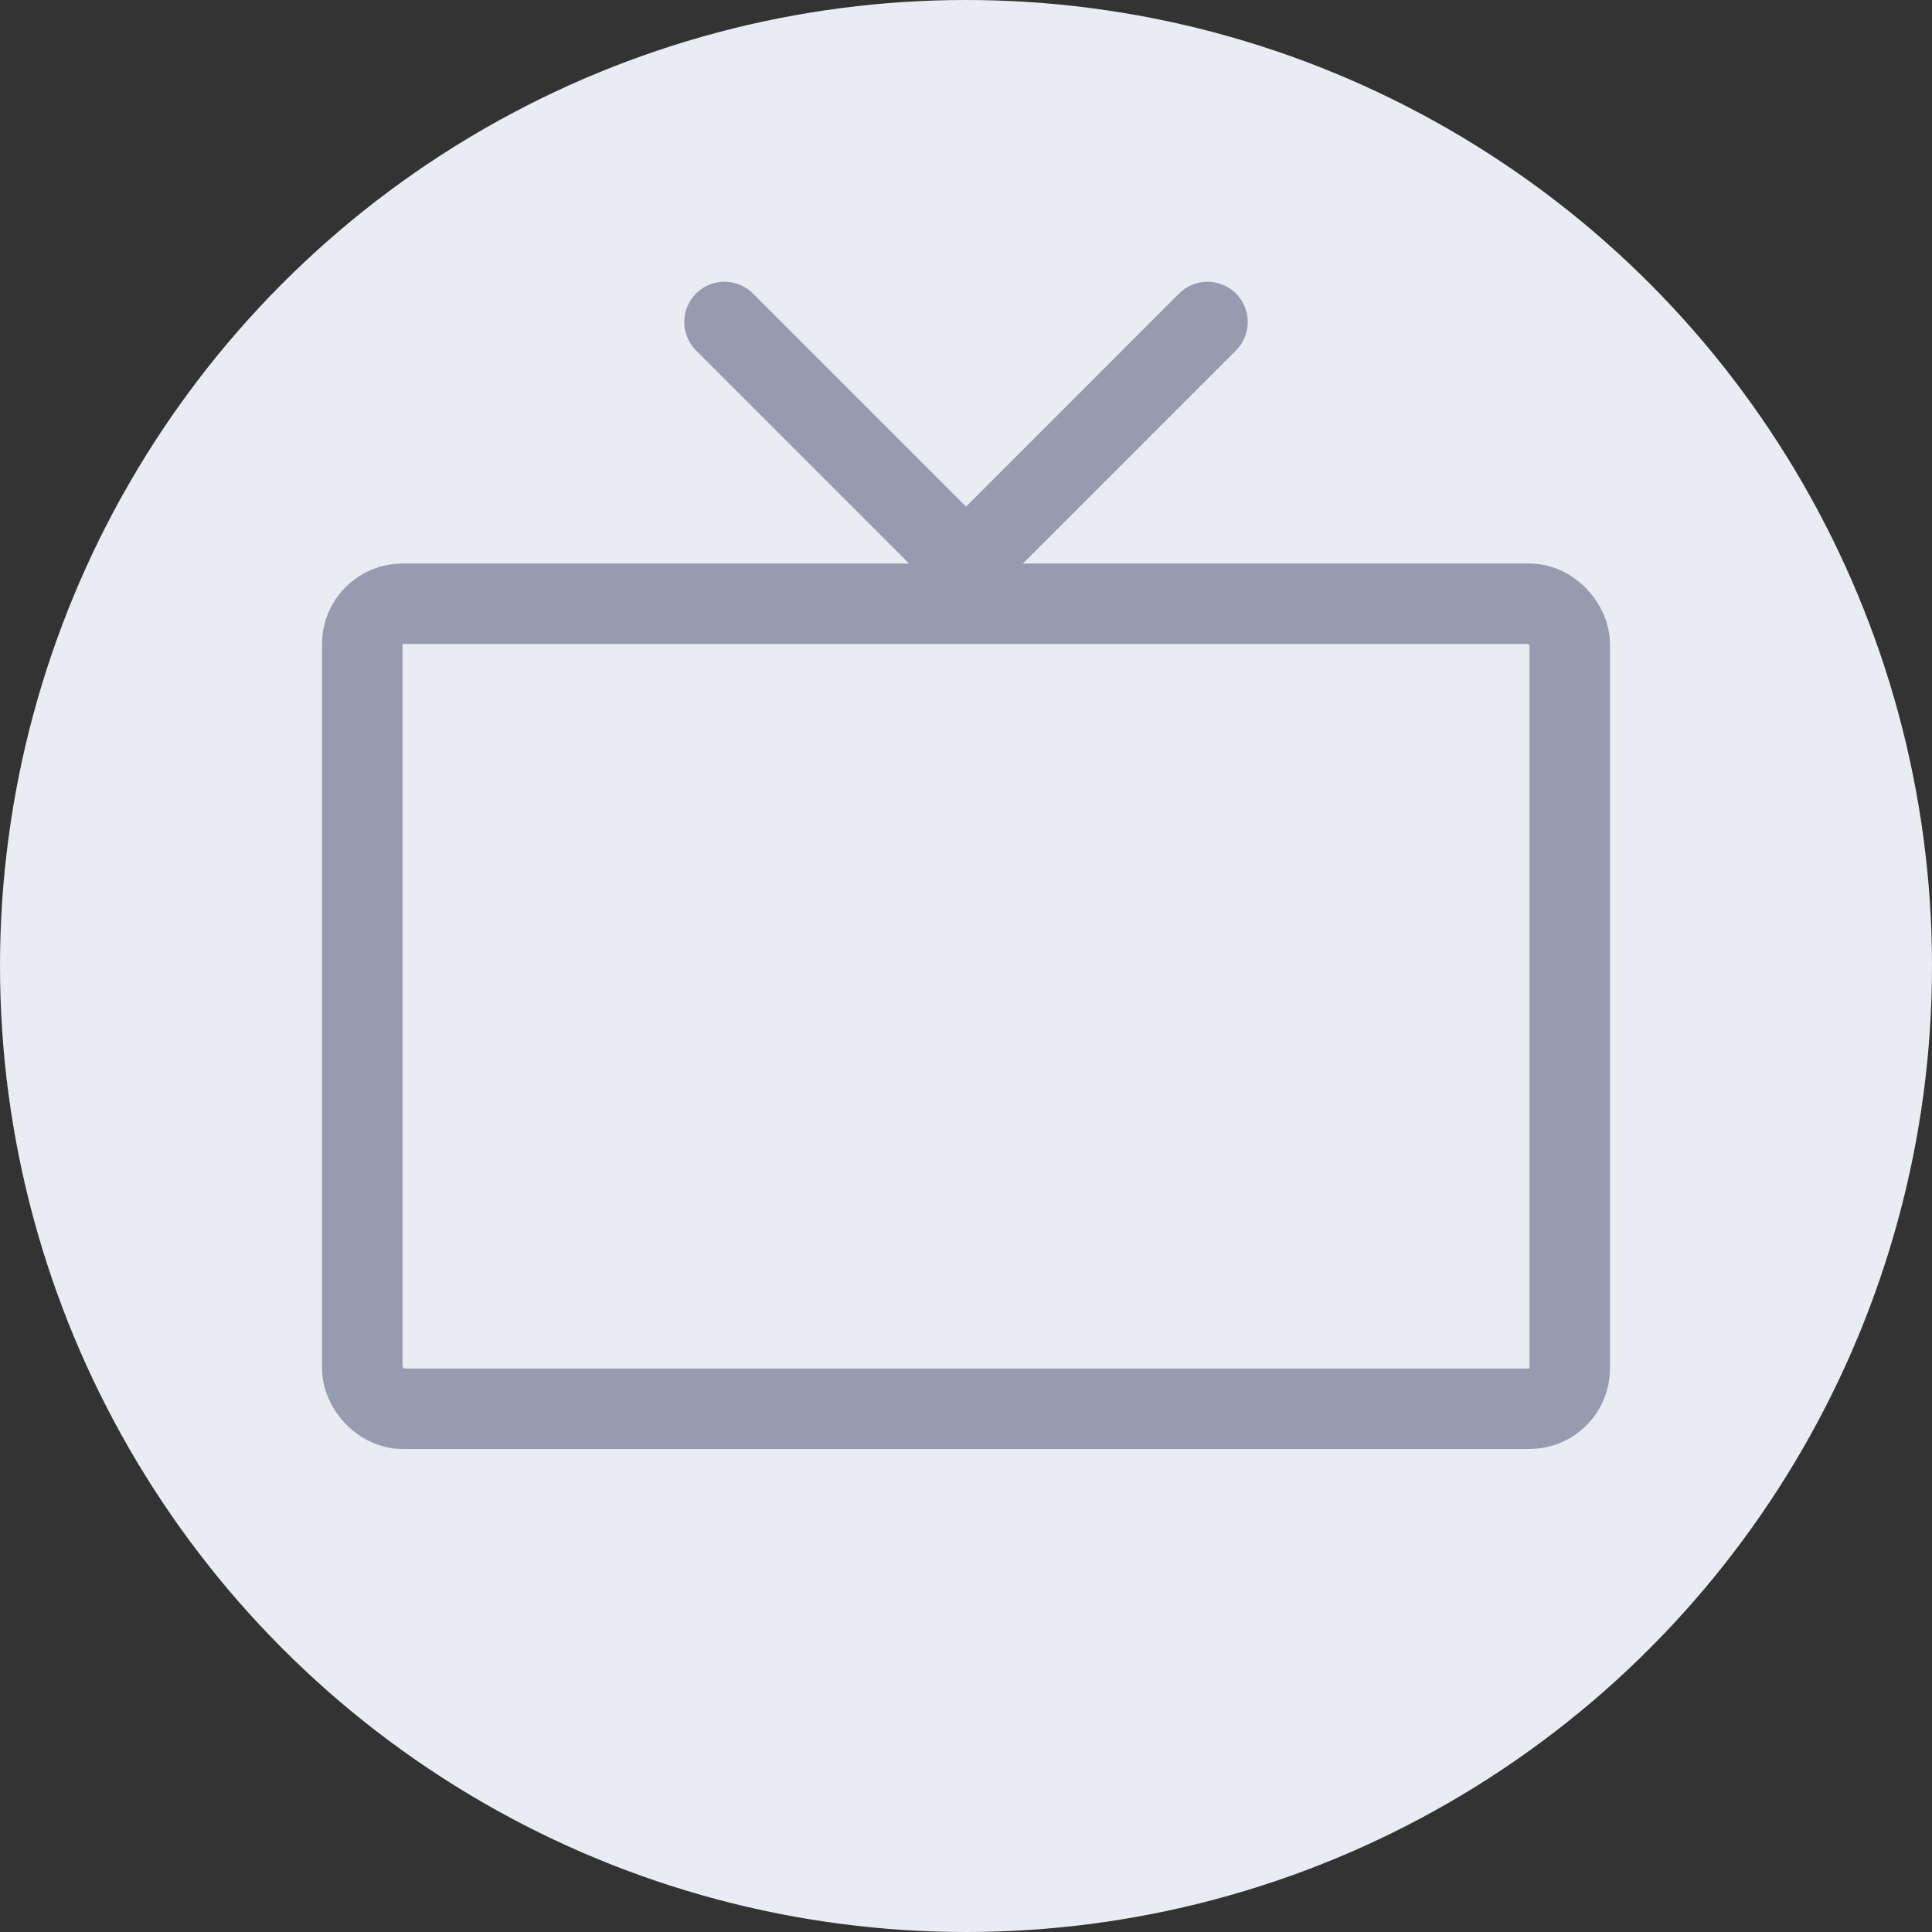
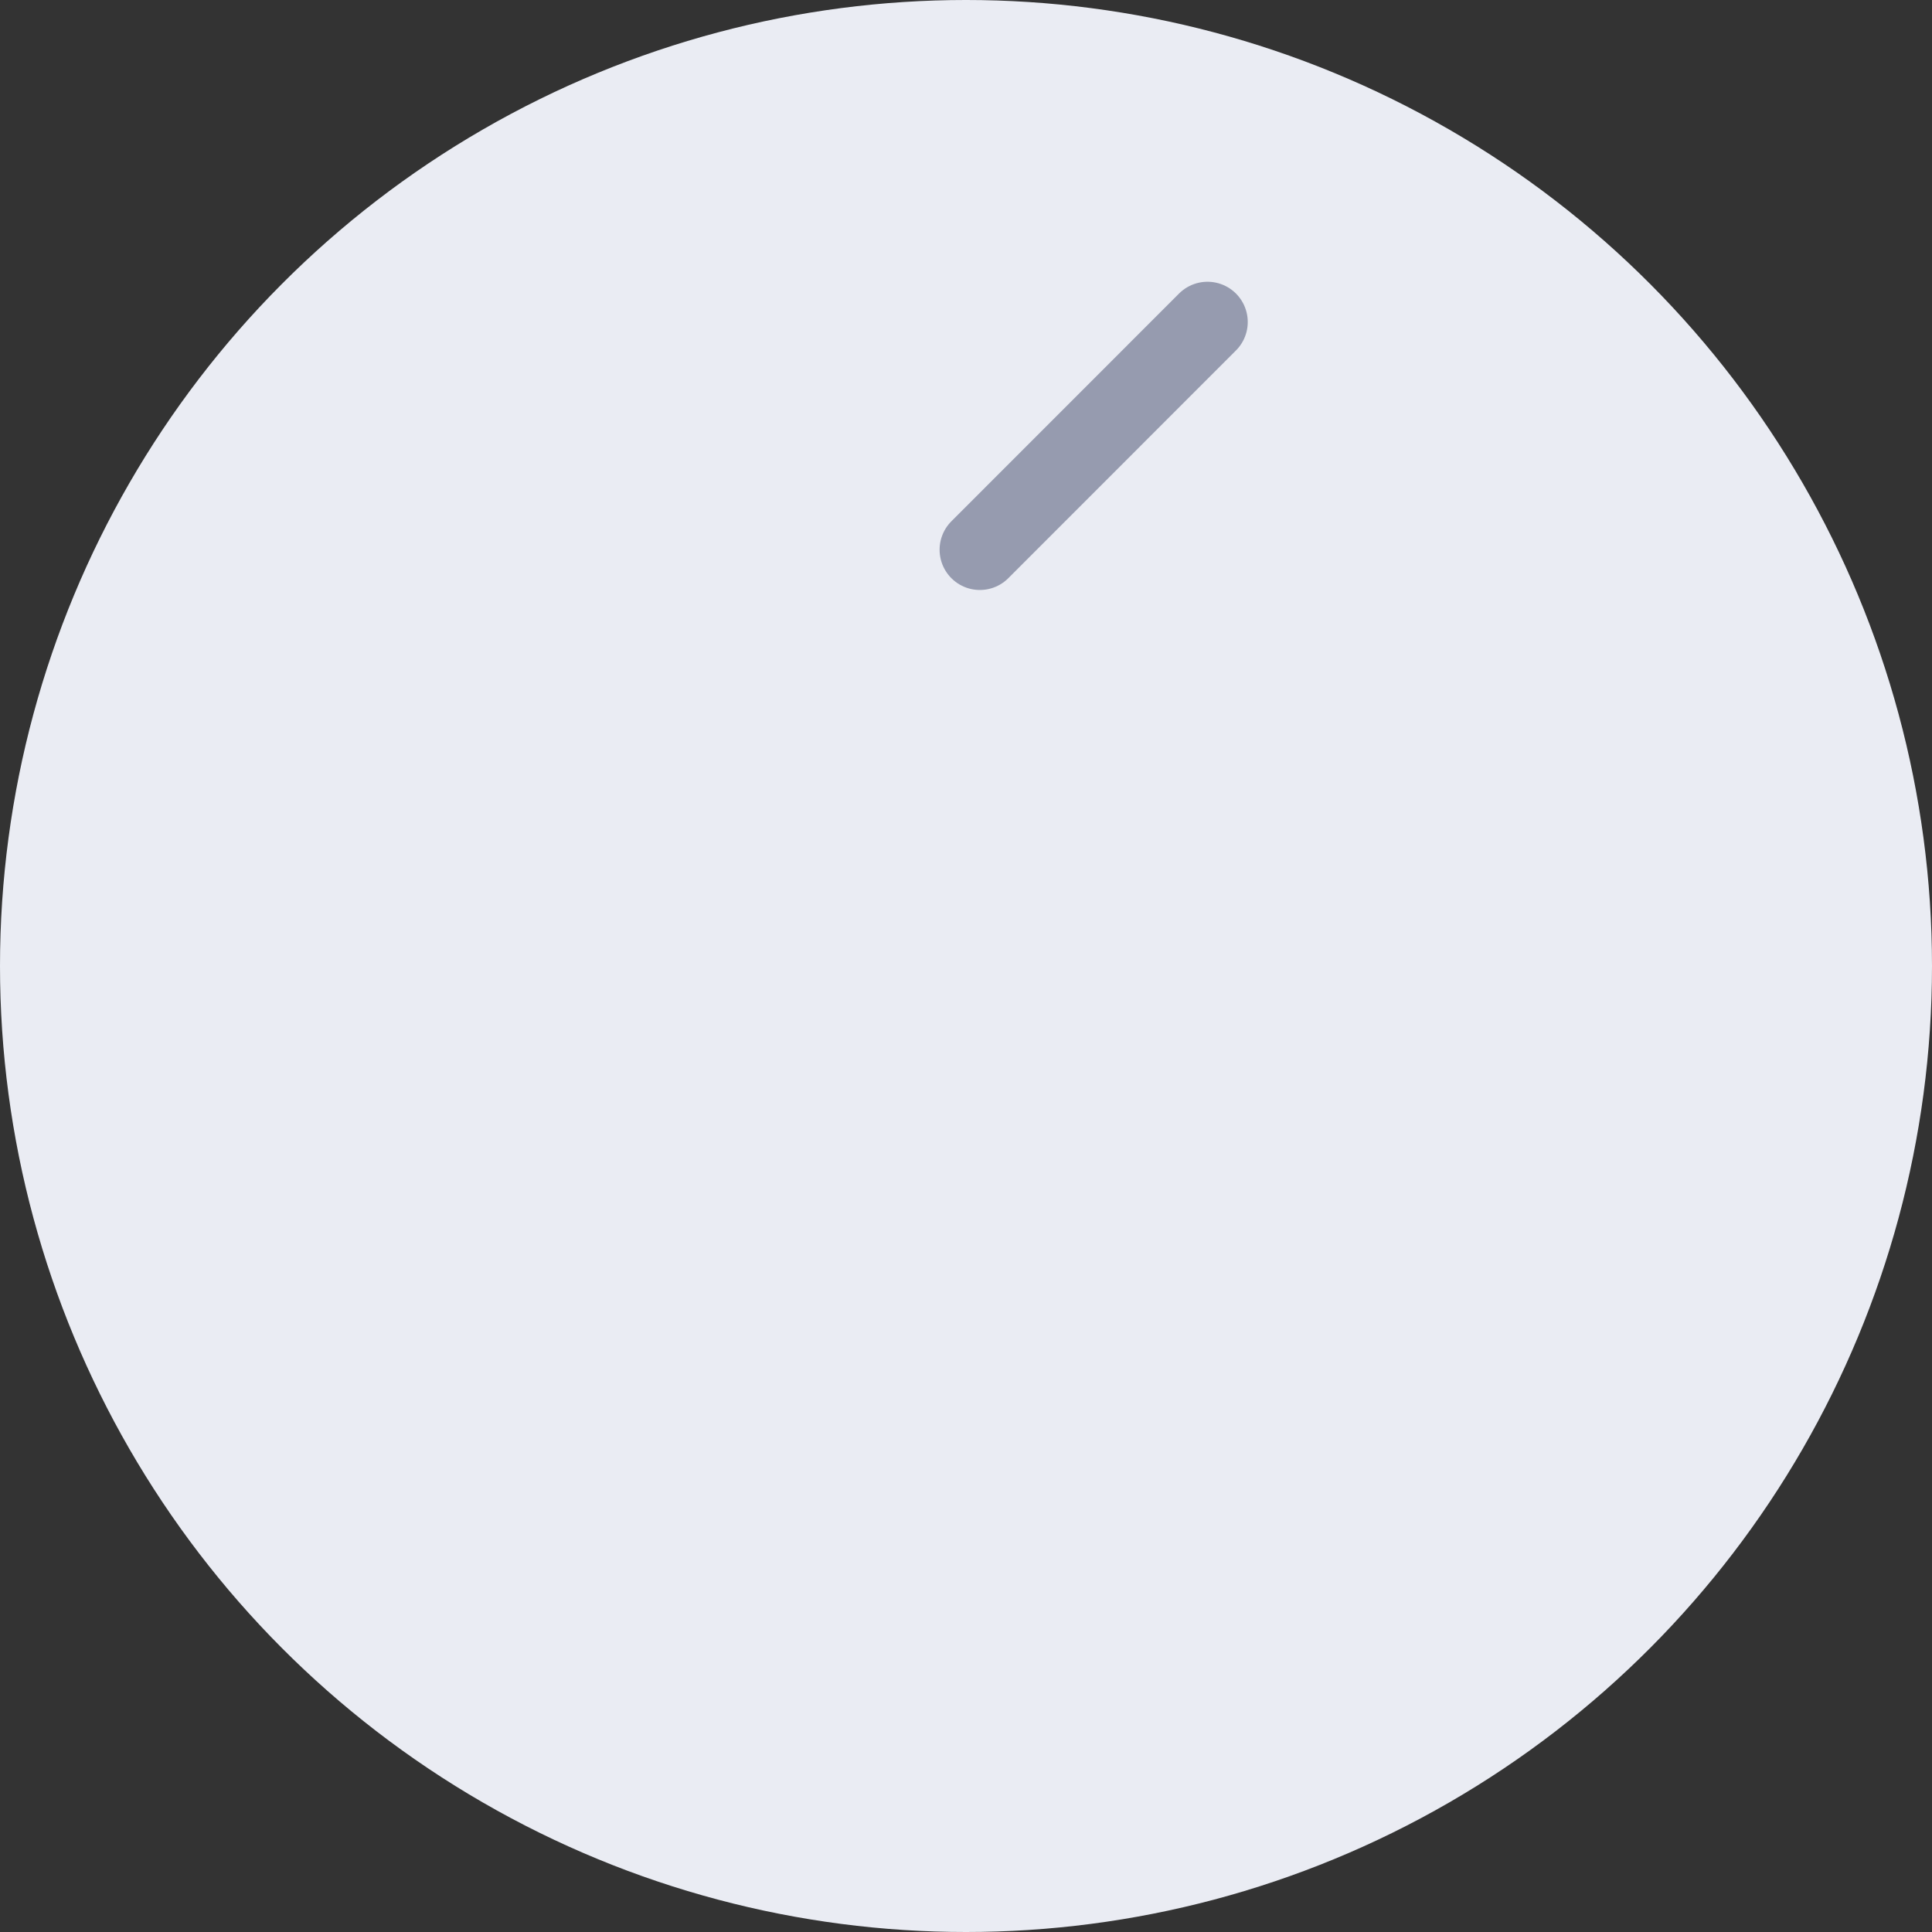
<svg xmlns="http://www.w3.org/2000/svg" width="24" height="24" viewBox="0 0 24 24" fill="none">
  <rect x="0" y="0" width="24" height="24" fill="#333333" stroke="none" />
  <circle cx="12" cy="12" r="12" fill="#EAECF3" />
-   <rect x="4.5" y="7.5" width="15" height="10" rx="0.5" stroke="#969BAF" />
  <path d="M12.172 6.829L15 4" stroke="#969BAF" stroke-linecap="round" />
-   <path d="M11.829 6.829L9 4" stroke="#969BAF" stroke-linecap="round" />
</svg>